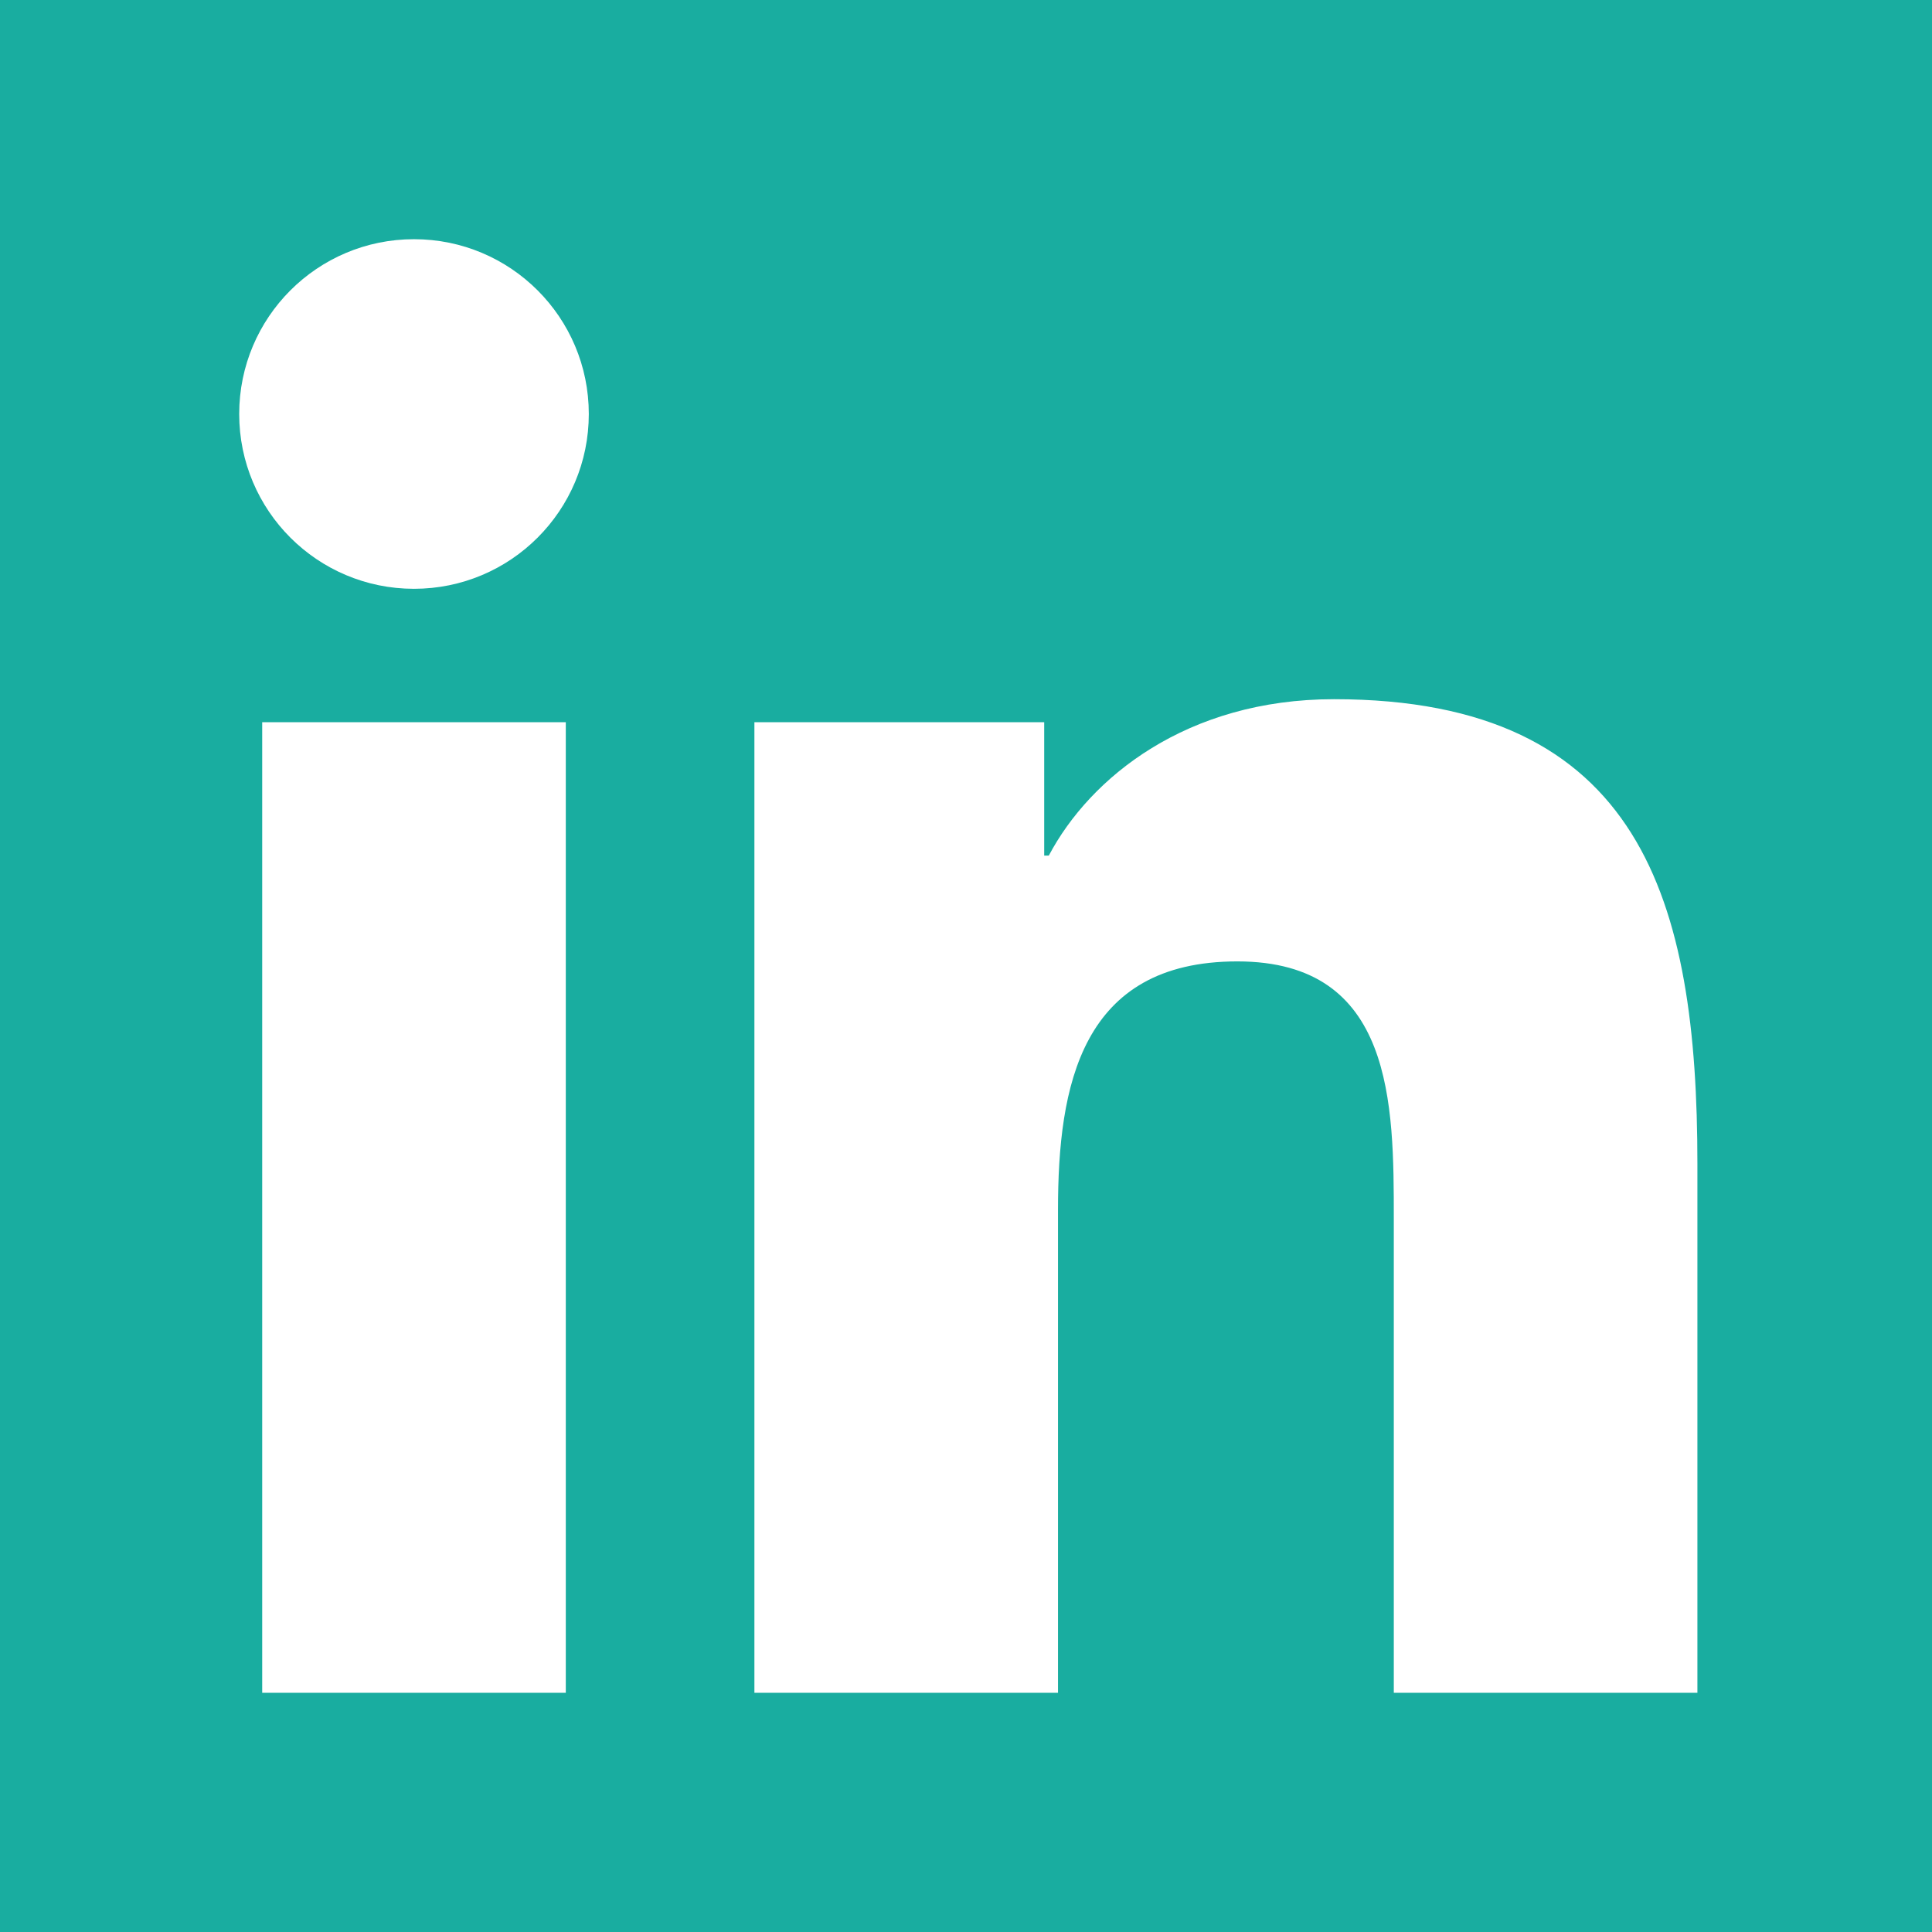
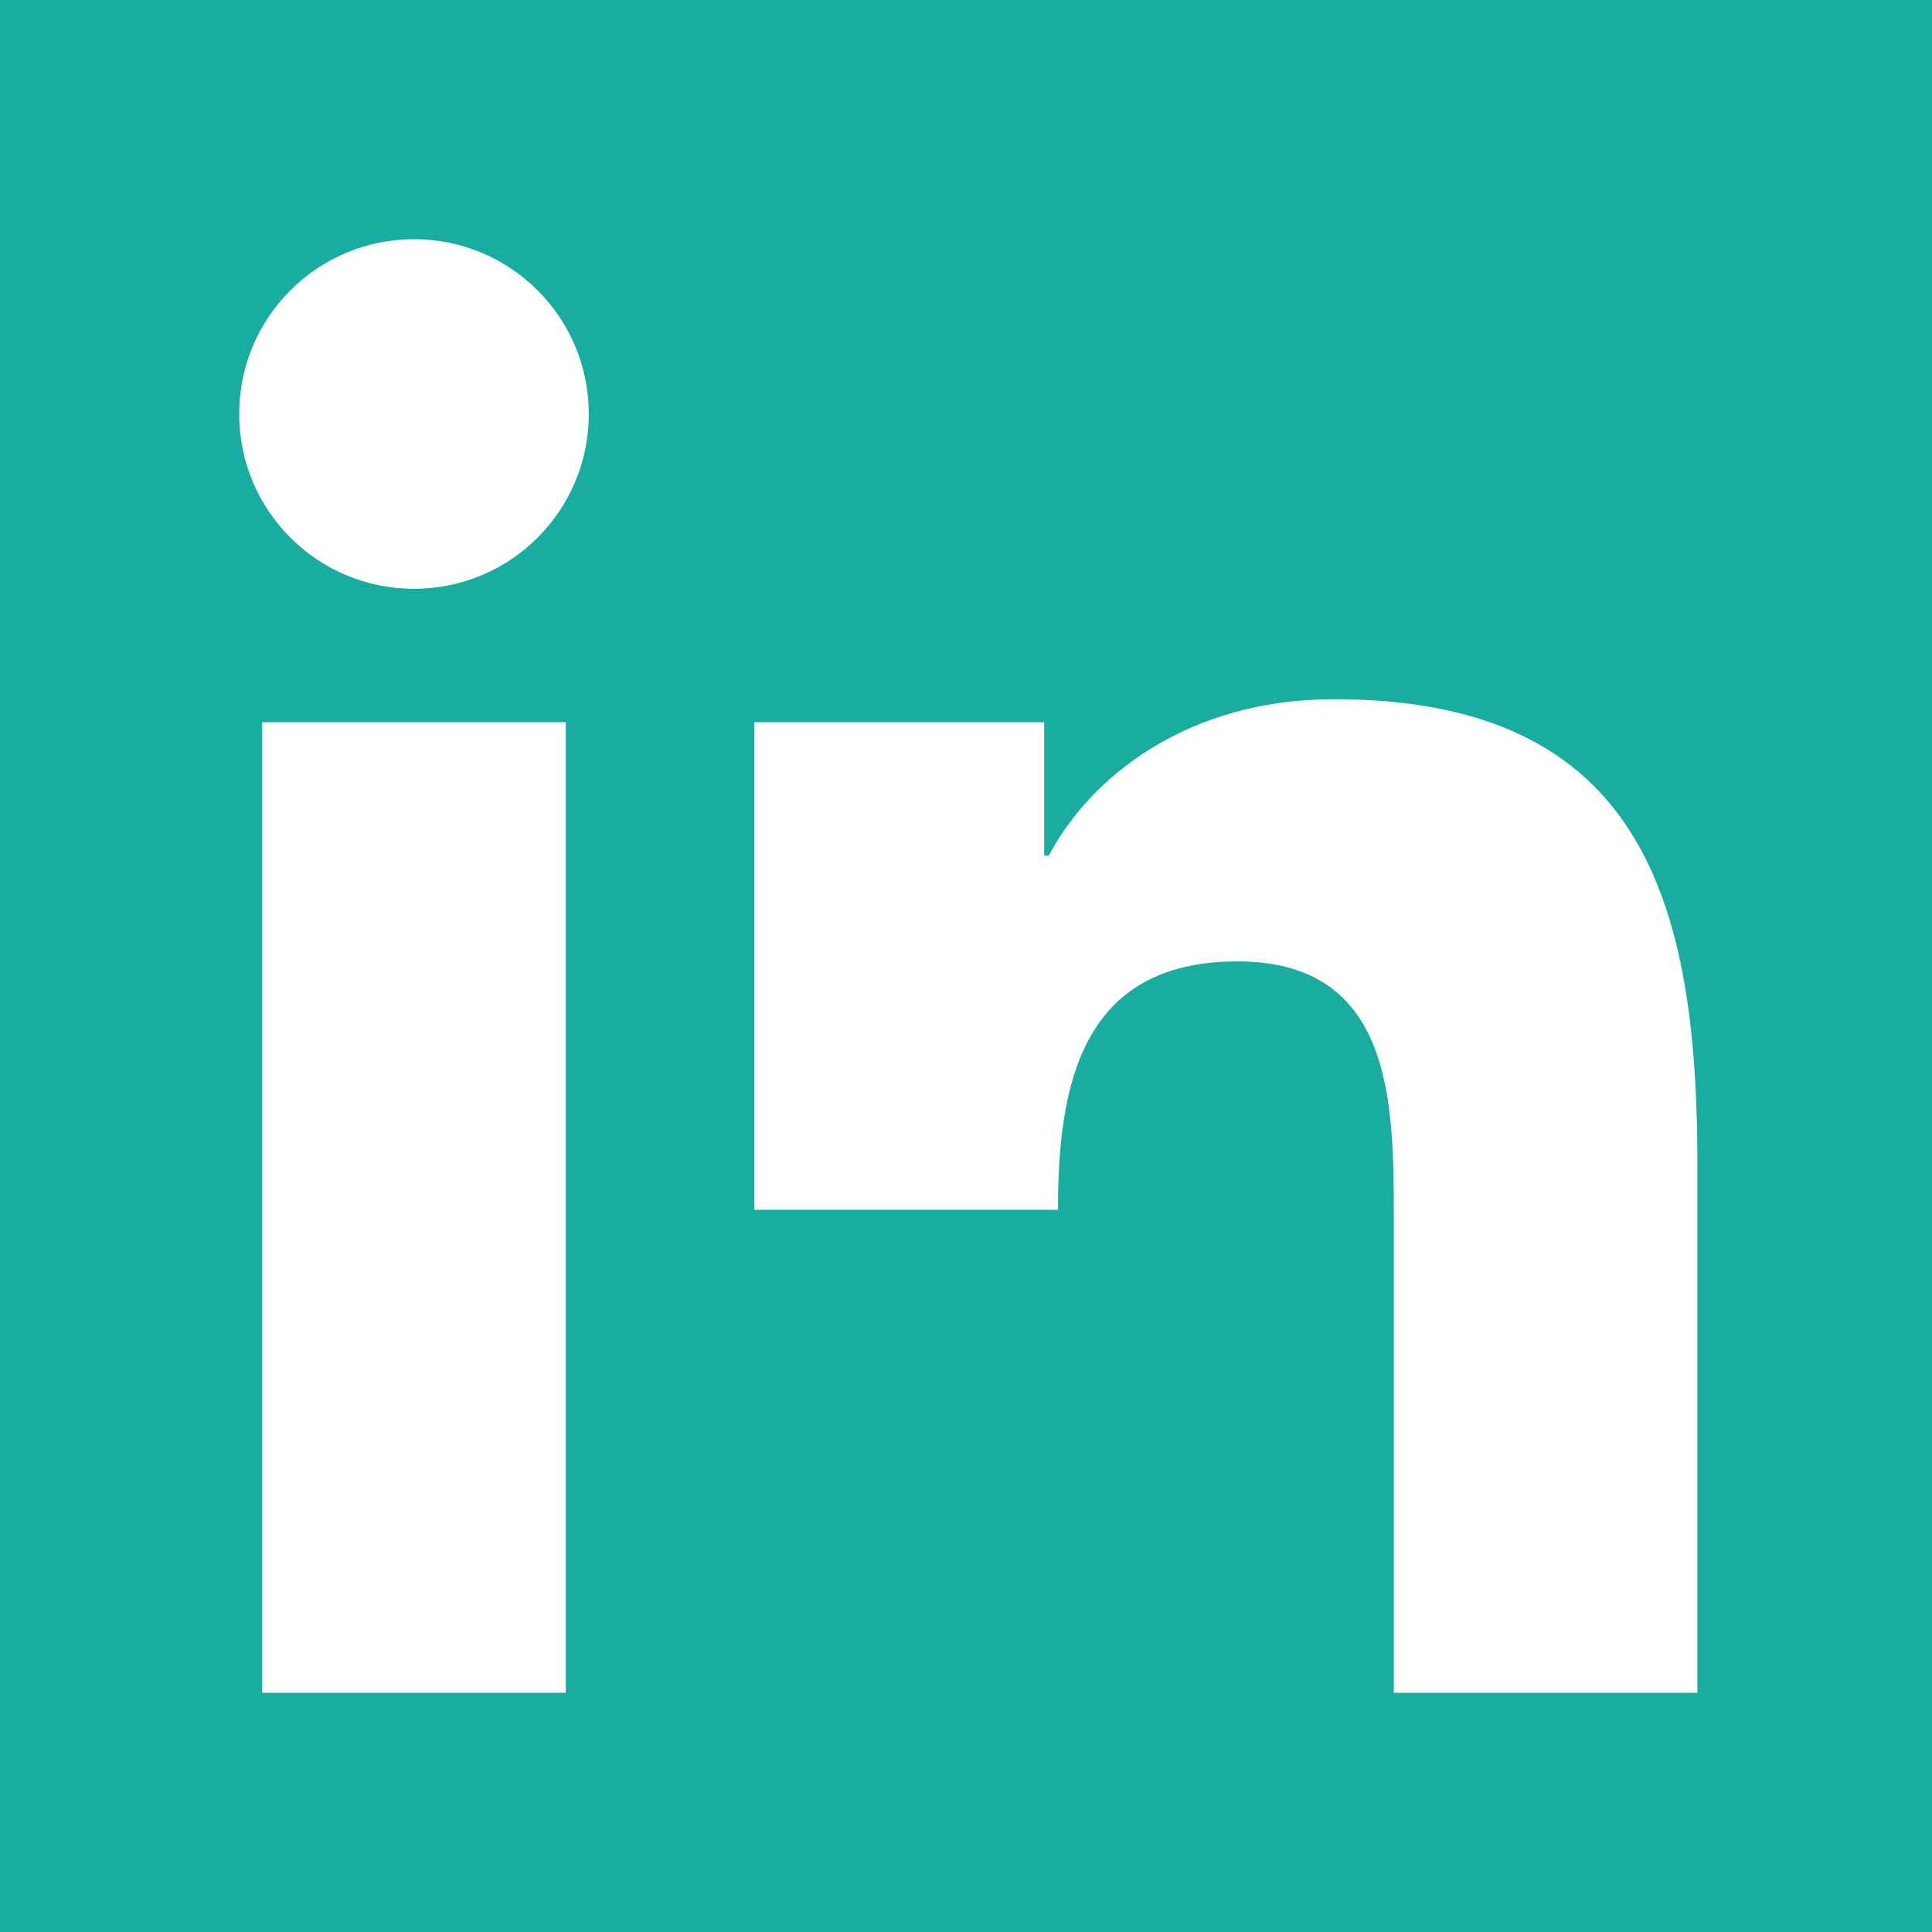
<svg xmlns="http://www.w3.org/2000/svg" version="1.1" id="Laag_1" x="0px" y="0px" viewBox="0 0 42 42" style="enable-background:new 0 0 42 42;" xml:space="preserve">
  <style type="text/css">
	.st0{fill:#19ADA0;}
</style>
-   <path class="st0" d="M36.9,36.8h-6.6V26.5c0-2.5,0-5.6-3.4-5.6S23,23.6,23,26.3v10.5h-6.6V15.7h6.3v2.9h0.1c0.9-1.7,3-3.4,6.2-3.4  c6.7,0,7.9,4.4,7.9,10.1V36.8z M12.8,9c0,2.1-1.7,3.8-3.8,3.8S5.2,11.1,5.2,9S6.9,5.2,9,5.2S12.8,6.9,12.8,9 M5.7,15.7h6.6v21.1H5.7  V15.7z M42,0H0v42h42V0z" />
+   <path class="st0" d="M36.9,36.8h-6.6V26.5c0-2.5,0-5.6-3.4-5.6S23,23.6,23,26.3h-6.6V15.7h6.3v2.9h0.1c0.9-1.7,3-3.4,6.2-3.4  c6.7,0,7.9,4.4,7.9,10.1V36.8z M12.8,9c0,2.1-1.7,3.8-3.8,3.8S5.2,11.1,5.2,9S6.9,5.2,9,5.2S12.8,6.9,12.8,9 M5.7,15.7h6.6v21.1H5.7  V15.7z M42,0H0v42h42V0z" />
</svg>